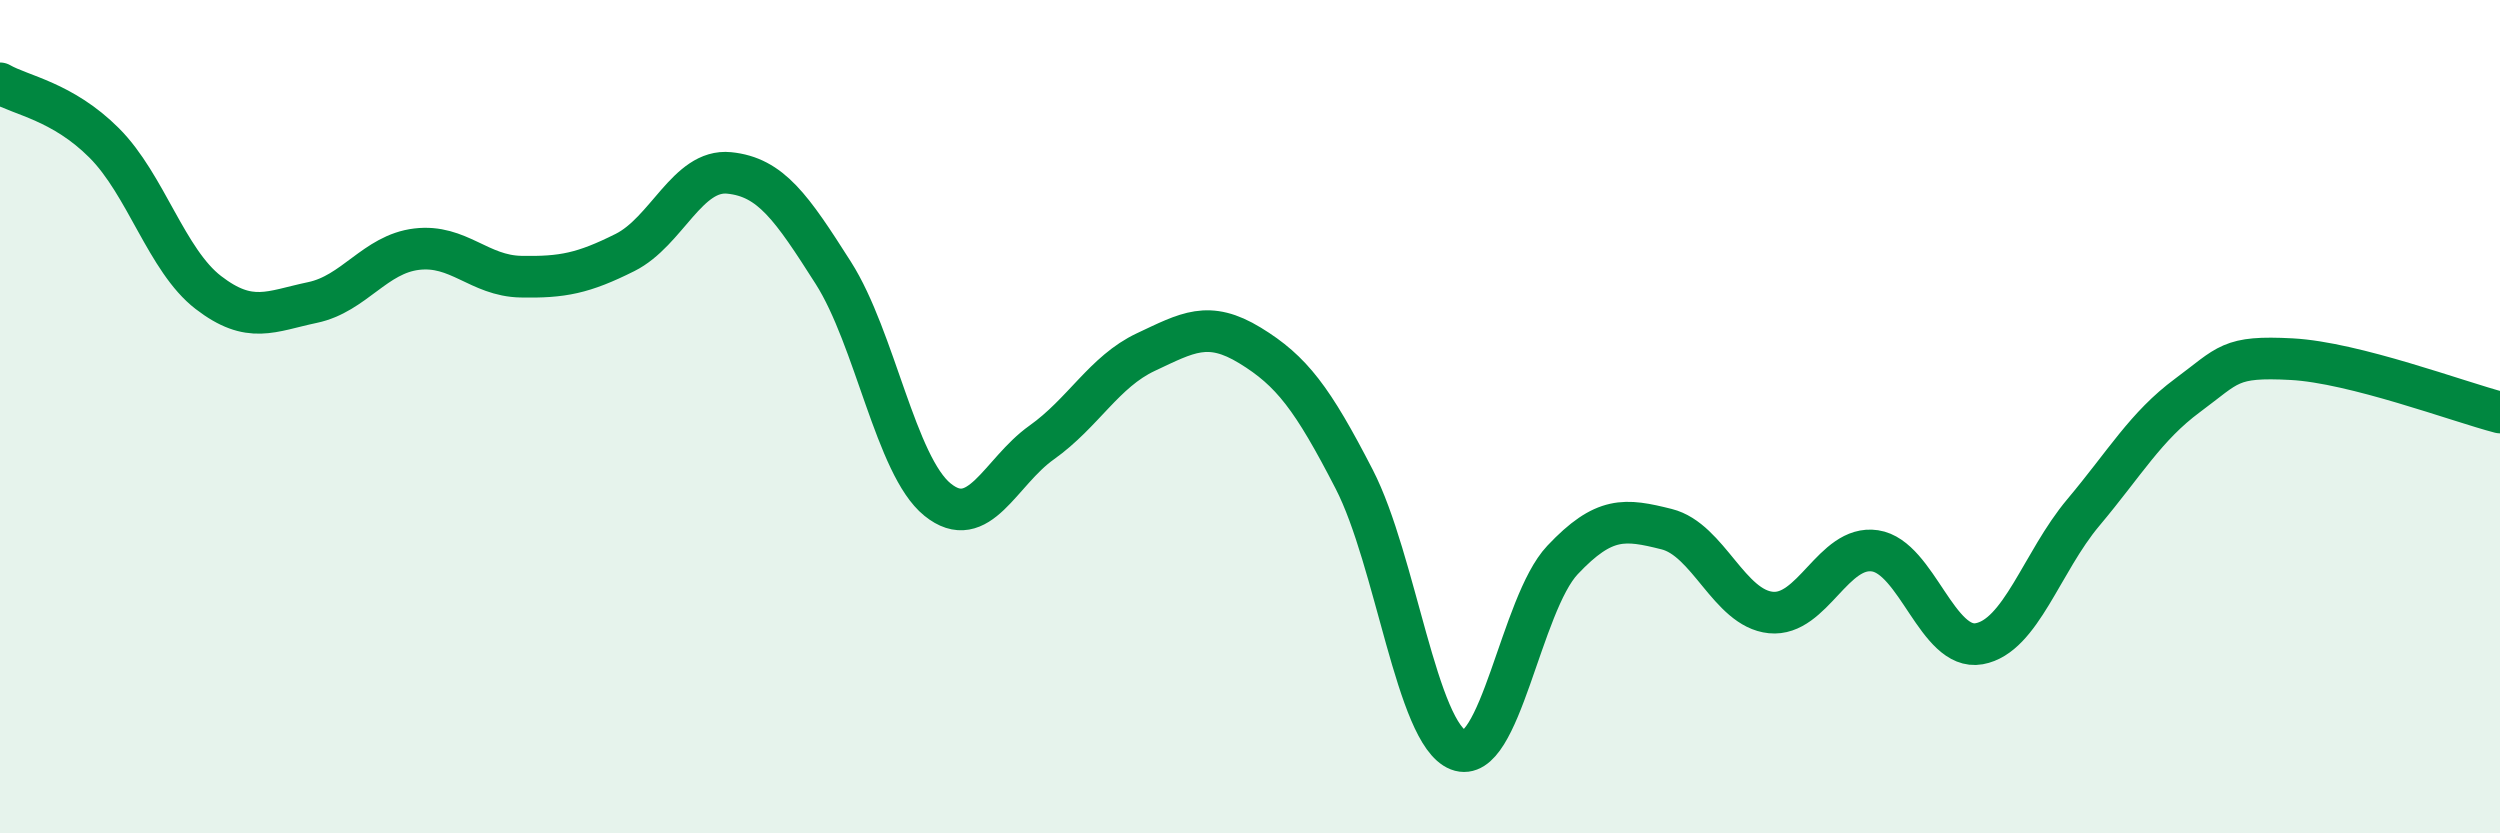
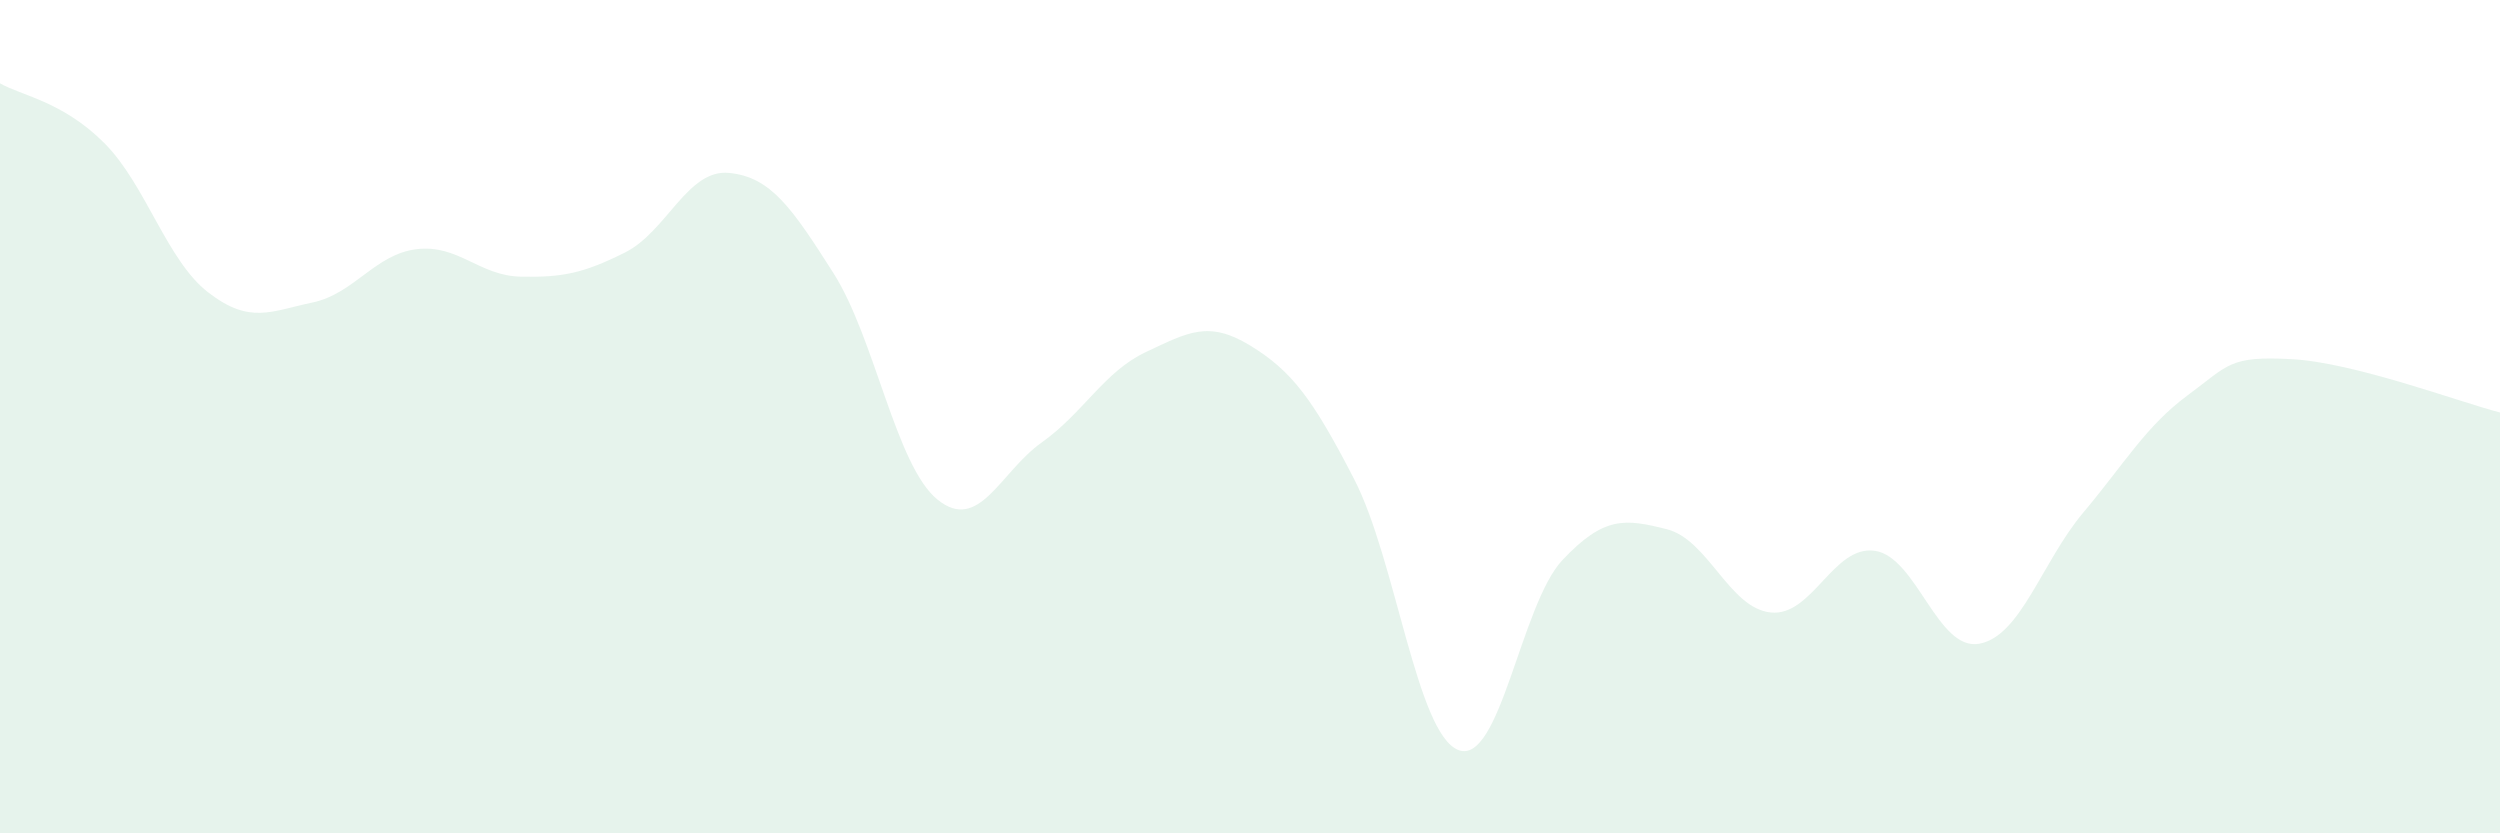
<svg xmlns="http://www.w3.org/2000/svg" width="60" height="20" viewBox="0 0 60 20">
  <path d="M 0,2 C 0.5,2.29 1.5,2.43 2.5,3.43 C 3.5,4.43 4,6.25 5,7.02 C 6,7.79 6.5,7.47 7.5,7.26 C 8.5,7.05 9,6.1 10,5.98 C 11,5.86 11.5,6.62 12.5,6.64 C 13.5,6.66 14,6.56 15,6.06 C 16,5.56 16.5,4.05 17.5,4.15 C 18.5,4.25 19,4.98 20,6.55 C 21,8.12 21.5,11.18 22.5,11.99 C 23.5,12.8 24,11.33 25,10.62 C 26,9.91 26.5,8.92 27.5,8.45 C 28.5,7.98 29,7.68 30,8.29 C 31,8.9 31.5,9.56 32.5,11.5 C 33.5,13.44 34,17.61 35,18 C 36,18.39 36.5,14.5 37.5,13.44 C 38.5,12.38 39,12.45 40,12.7 C 41,12.95 41.5,14.6 42.5,14.7 C 43.5,14.8 44,13.07 45,13.22 C 46,13.37 46.5,15.63 47.5,15.45 C 48.5,15.27 49,13.49 50,12.3 C 51,11.11 51.5,10.23 52.5,9.49 C 53.5,8.75 53.5,8.54 55,8.62 C 56.5,8.7 59,9.64 60,9.9L60 20L0 20Z" fill="#008740" opacity="0.1" stroke-linecap="round" stroke-linejoin="round" />
-   <path d="M 0,2 C 0.5,2.29 1.5,2.43 2.5,3.43 C 3.5,4.43 4,6.25 5,7.02 C 6,7.79 6.5,7.47 7.5,7.26 C 8.5,7.05 9,6.1 10,5.98 C 11,5.86 11.5,6.62 12.5,6.64 C 13.5,6.66 14,6.56 15,6.06 C 16,5.56 16.5,4.05 17.5,4.15 C 18.5,4.25 19,4.98 20,6.55 C 21,8.12 21.5,11.18 22.5,11.99 C 23.5,12.8 24,11.33 25,10.62 C 26,9.91 26.5,8.92 27.5,8.45 C 28.5,7.98 29,7.68 30,8.29 C 31,8.9 31.5,9.56 32.5,11.5 C 33.5,13.44 34,17.61 35,18 C 36,18.39 36.5,14.5 37.5,13.44 C 38.5,12.38 39,12.45 40,12.7 C 41,12.95 41.5,14.6 42.5,14.7 C 43.5,14.8 44,13.07 45,13.22 C 46,13.37 46.5,15.63 47.5,15.45 C 48.5,15.27 49,13.49 50,12.3 C 51,11.11 51.5,10.23 52.5,9.49 C 53.5,8.75 53.5,8.54 55,8.62 C 56.5,8.7 59,9.64 60,9.9" stroke="#008740" stroke-width="1" fill="none" stroke-linecap="round" stroke-linejoin="round" />
</svg>